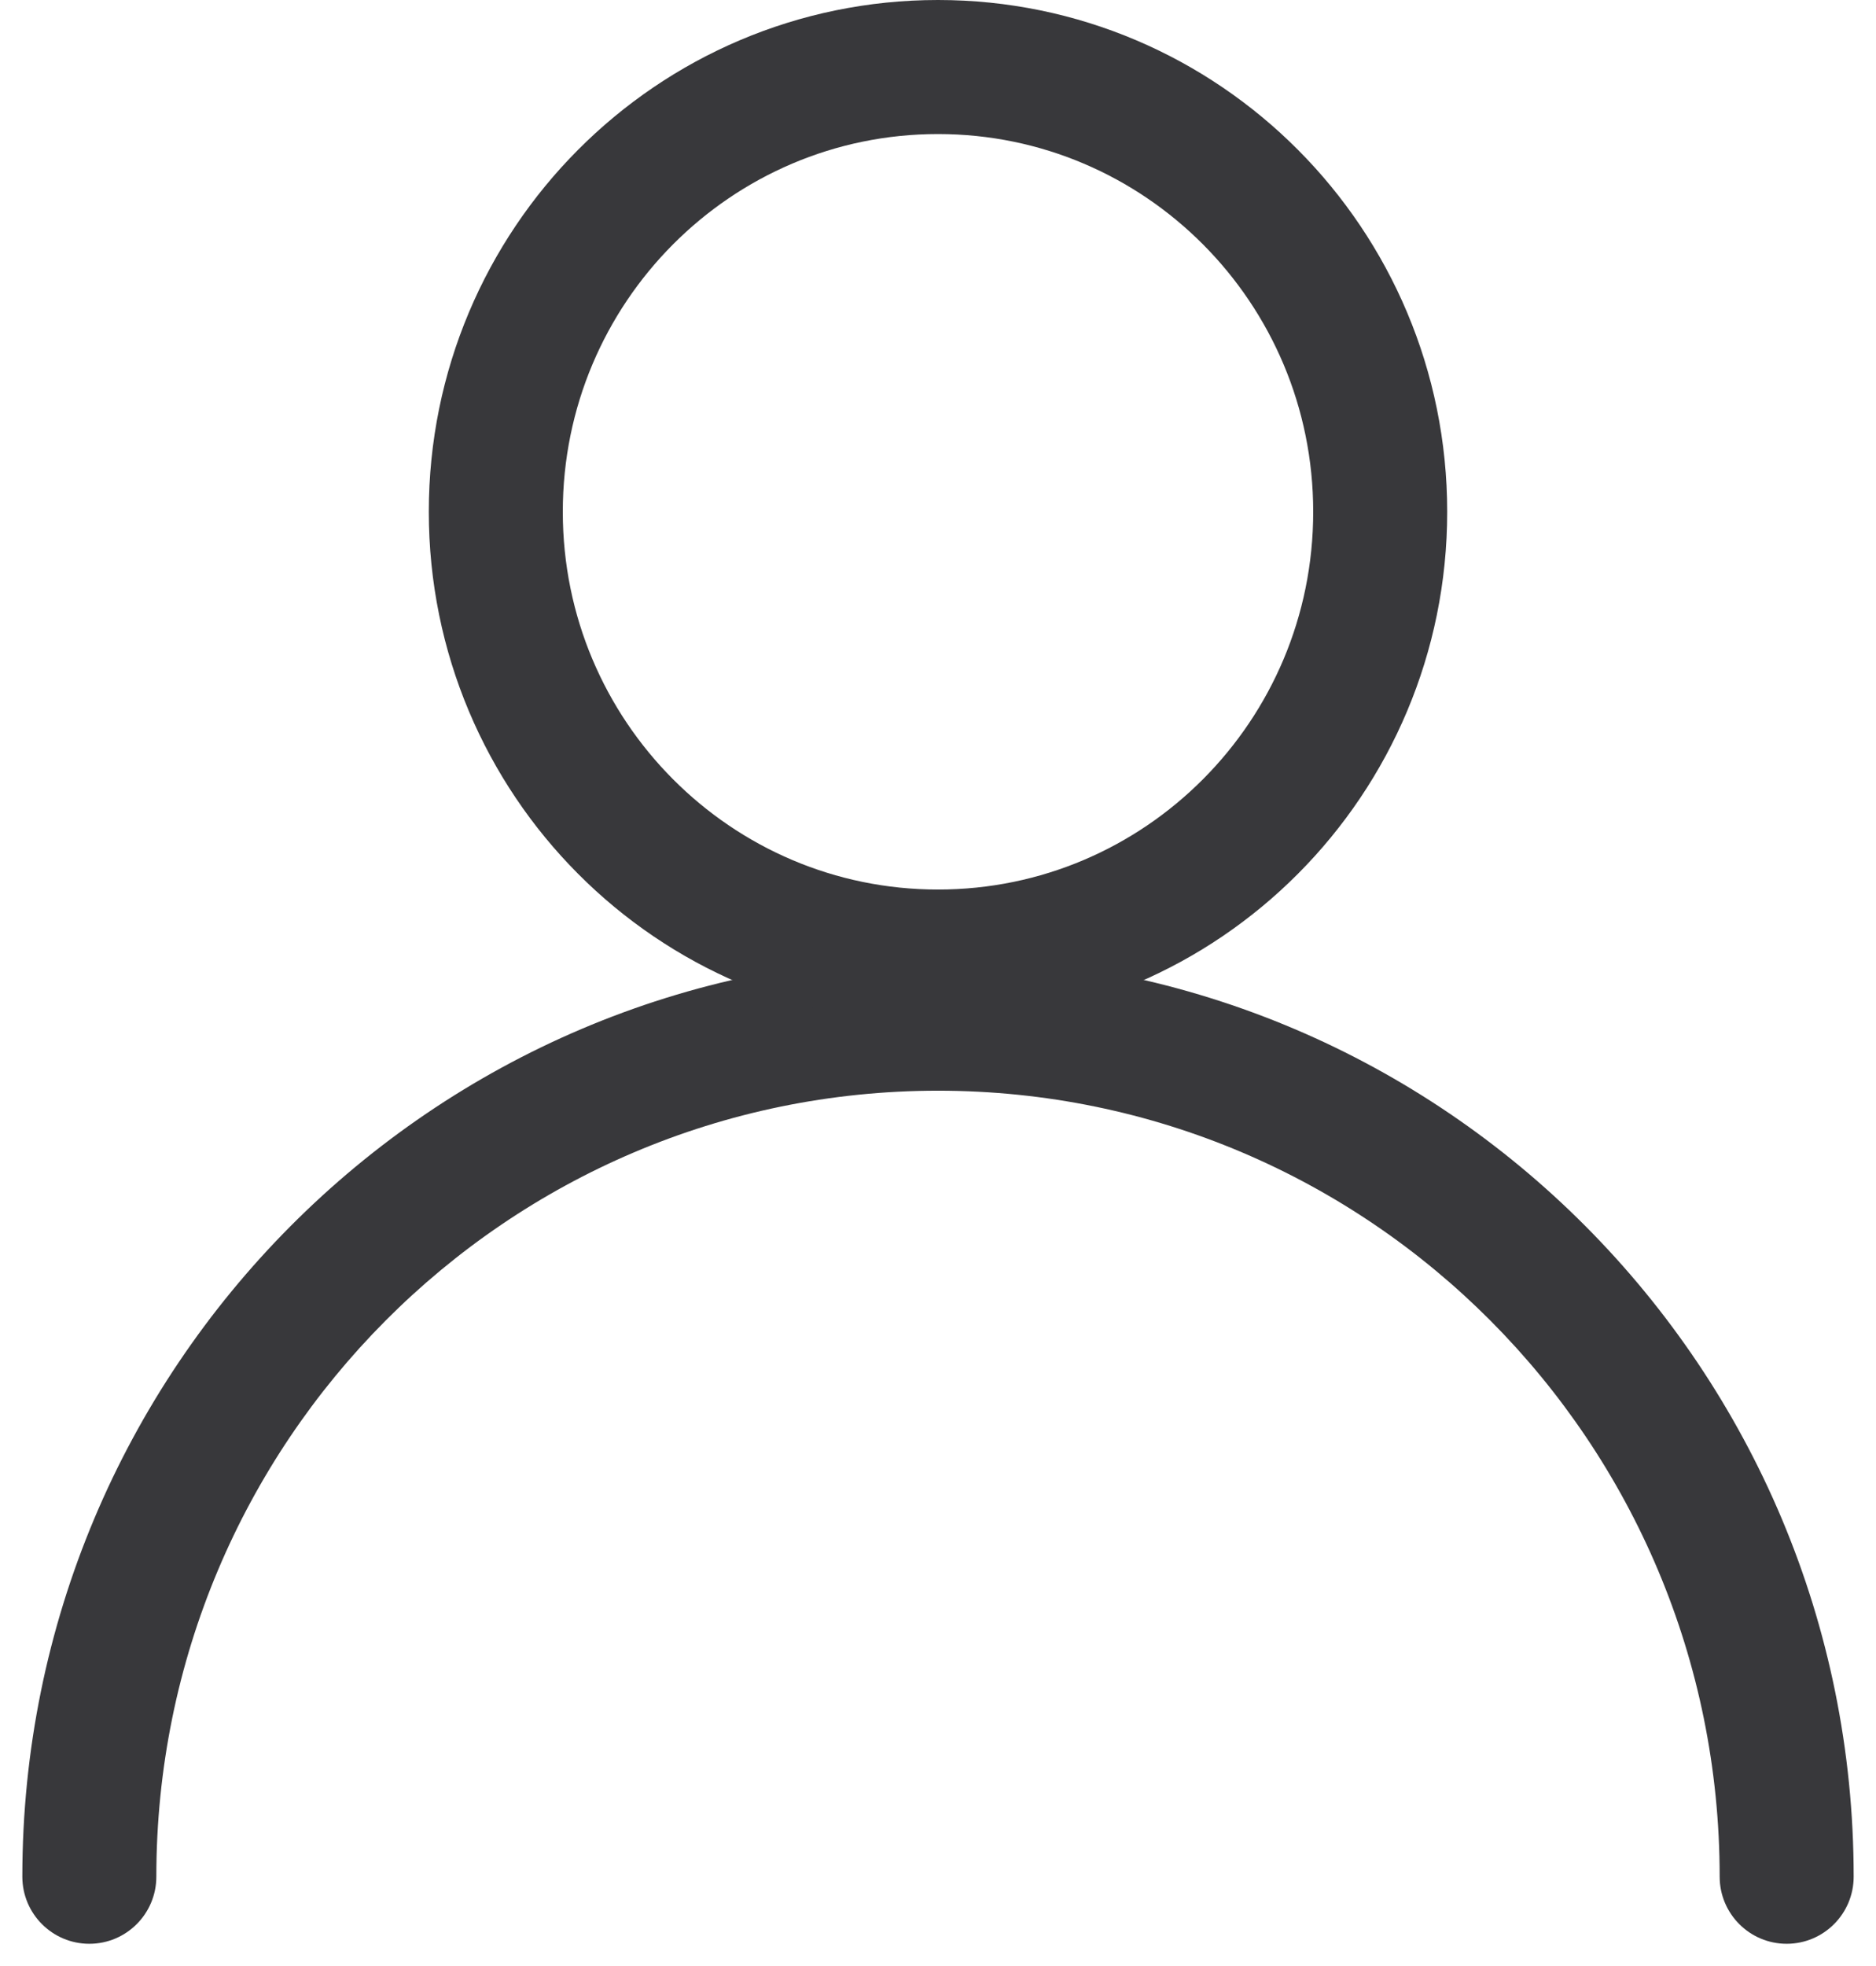
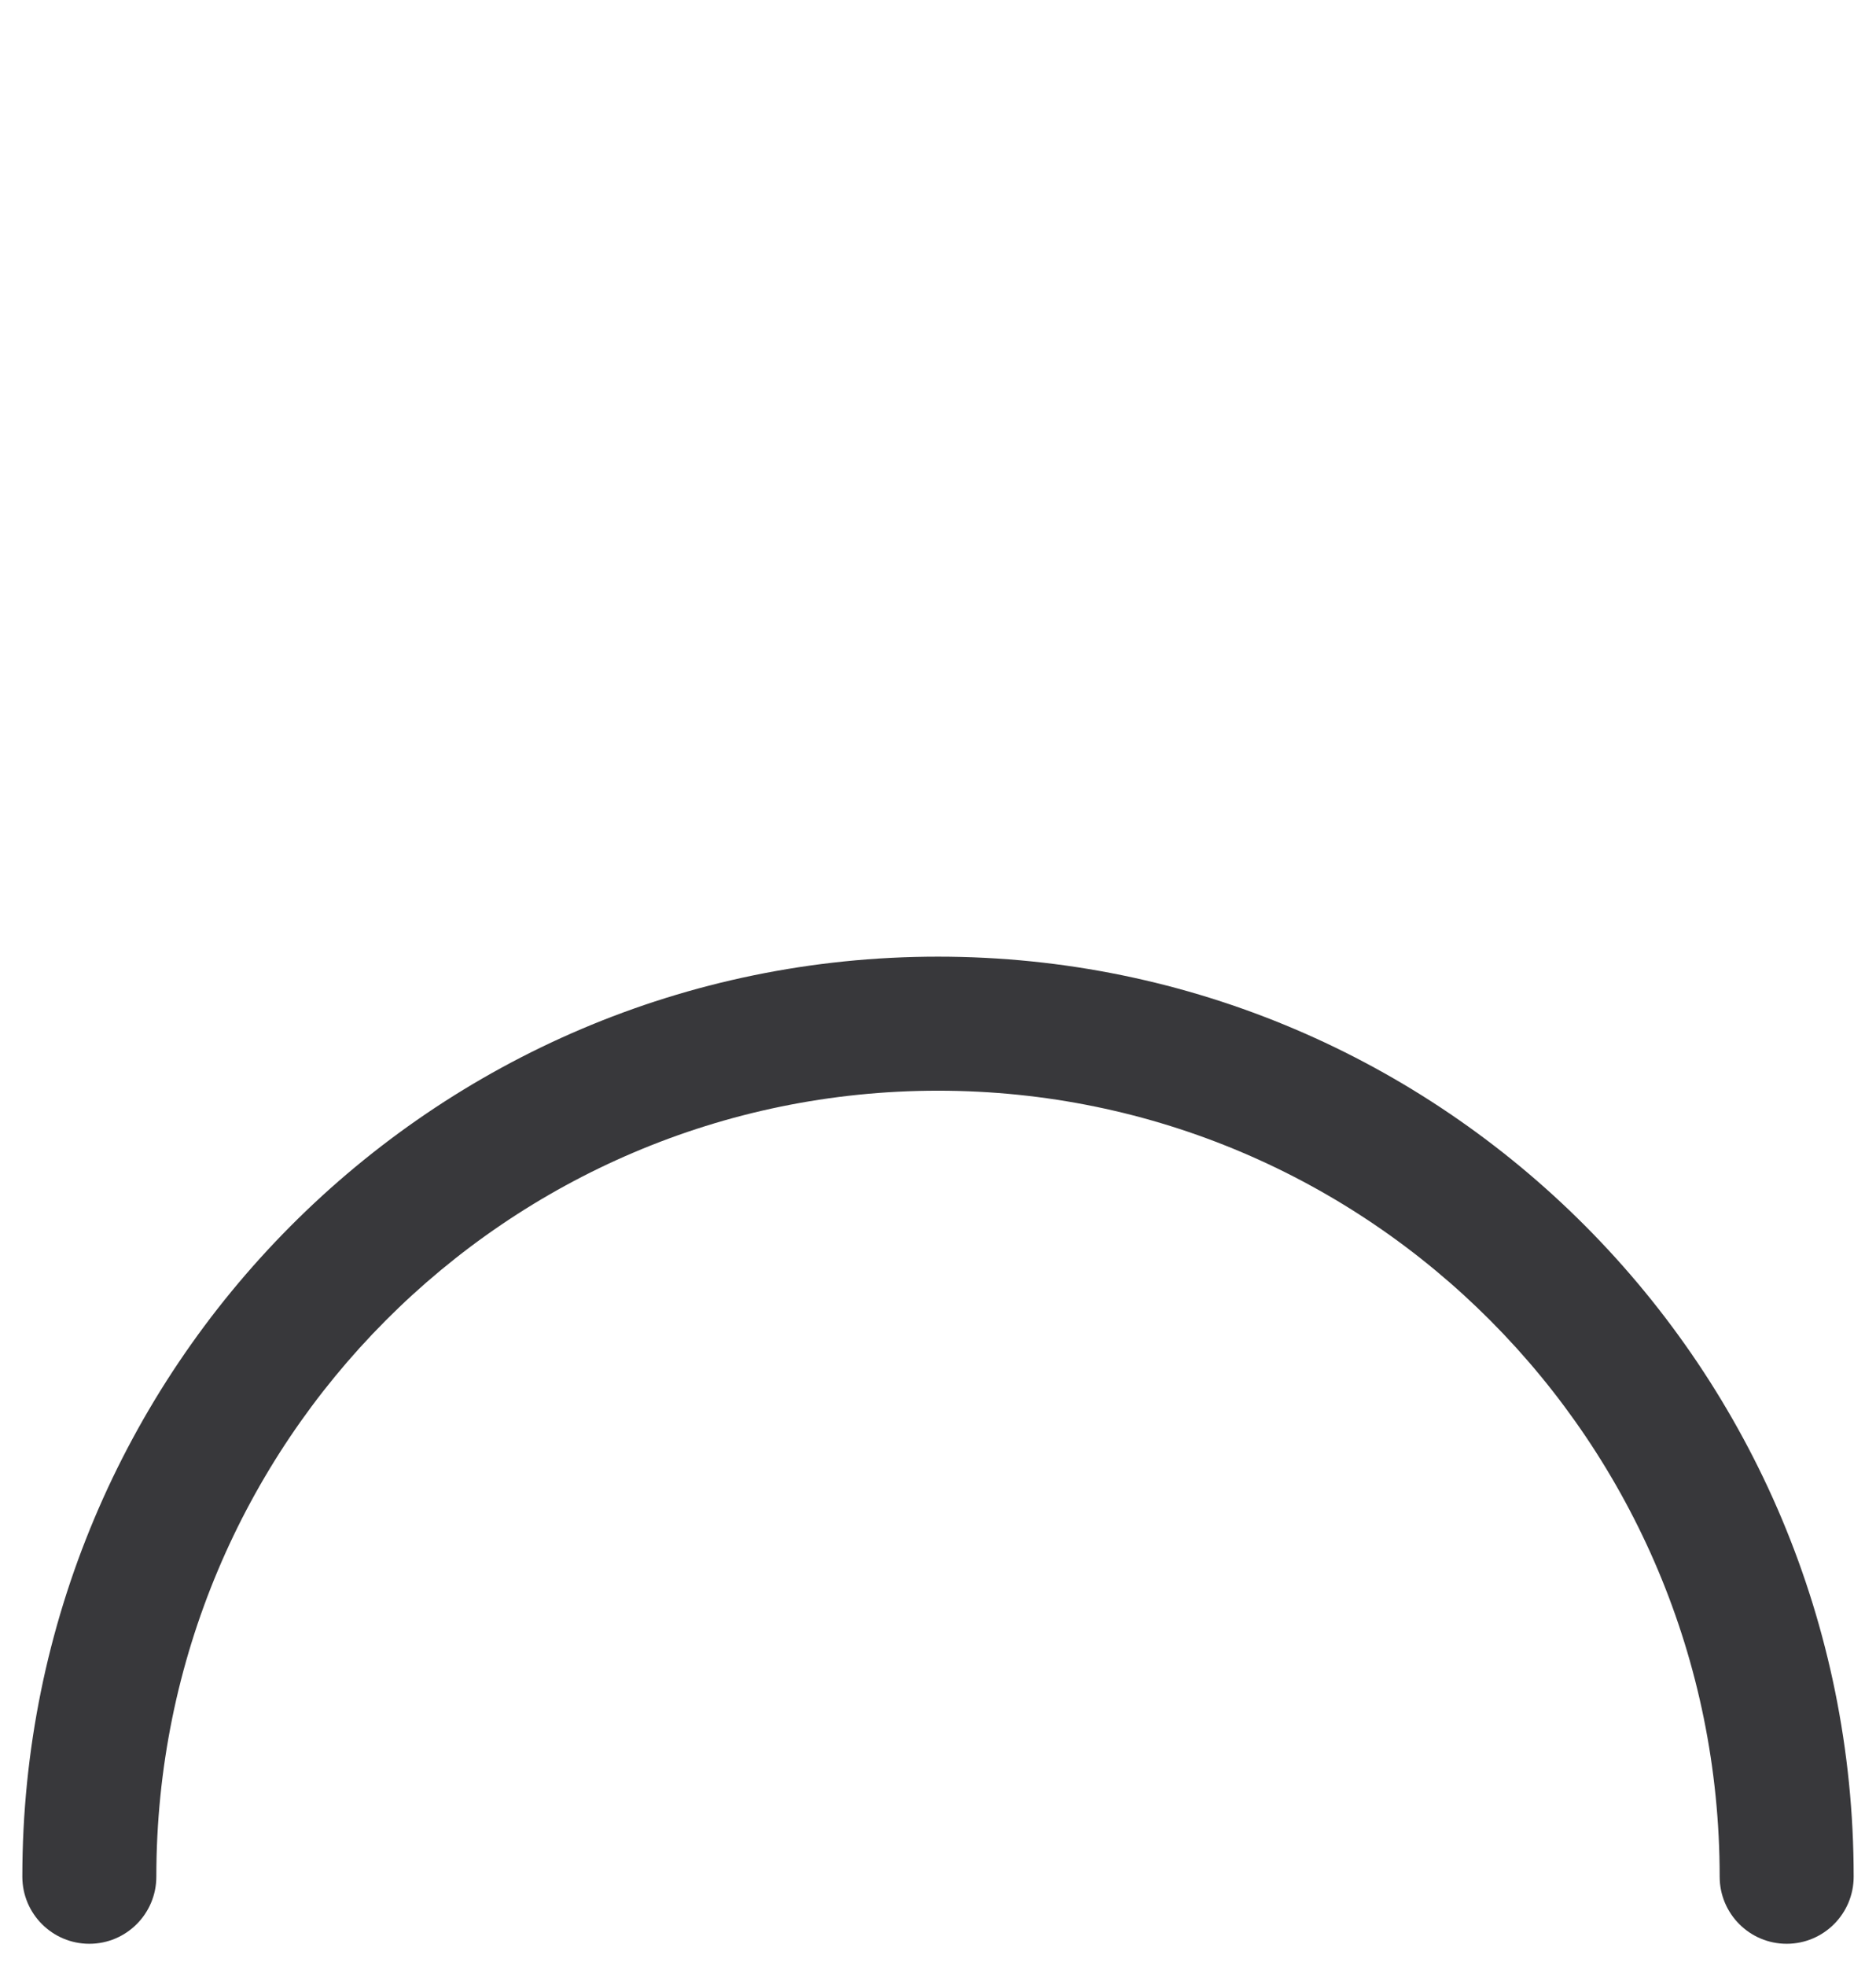
<svg xmlns="http://www.w3.org/2000/svg" width="21" height="22" viewBox="0 0 21 22" fill="none">
  <path d="M-0.75 9.545C-0.75 9.96 -0.414 10.296 0 10.296C0.414 10.296 0.75 9.96 0.75 9.545H-0.75ZM18.25 9.545C18.25 9.96 18.586 10.296 19 10.296C19.414 10.296 19.75 9.96 19.75 9.545H18.25ZM0.75 9.545C0.75 4.684 4.671 0.75 9.5 0.75V-0.75C3.836 -0.75 -0.75 3.863 -0.75 9.545H0.75ZM9.5 0.75C14.329 0.75 18.25 4.684 18.25 9.545H19.75C19.75 3.863 15.164 -0.75 9.5 -0.75V0.75Z" transform="translate(1 11.455)" fill="#38383B" />
-   <path d="M10.65 5.727C10.65 8.48 8.43 10.704 5.7 10.704C2.97 10.704 0.75 8.48 0.75 5.727C0.75 2.975 2.97 0.75 5.7 0.75C8.43 0.75 10.65 2.975 10.65 5.727Z" transform="translate(4.8)" stroke="#38383B" stroke-width="1.5" />
</svg>